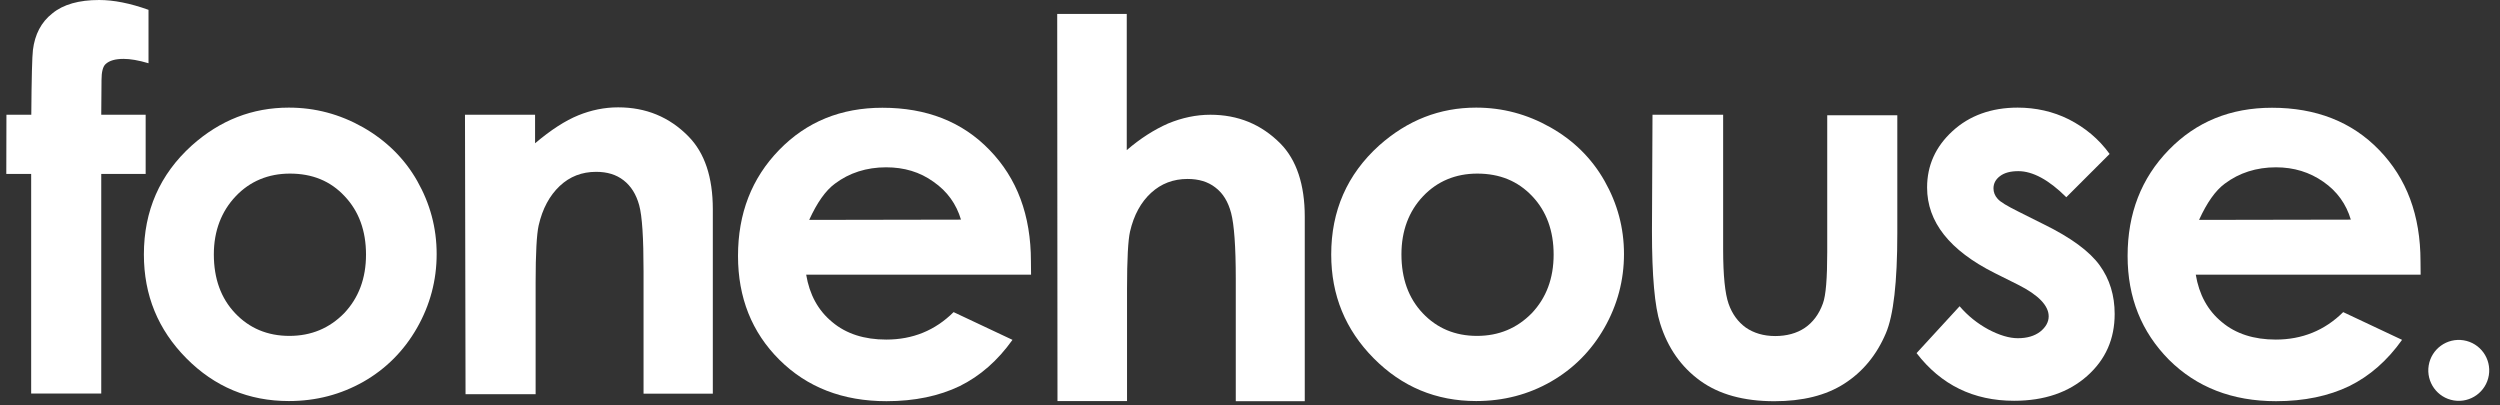
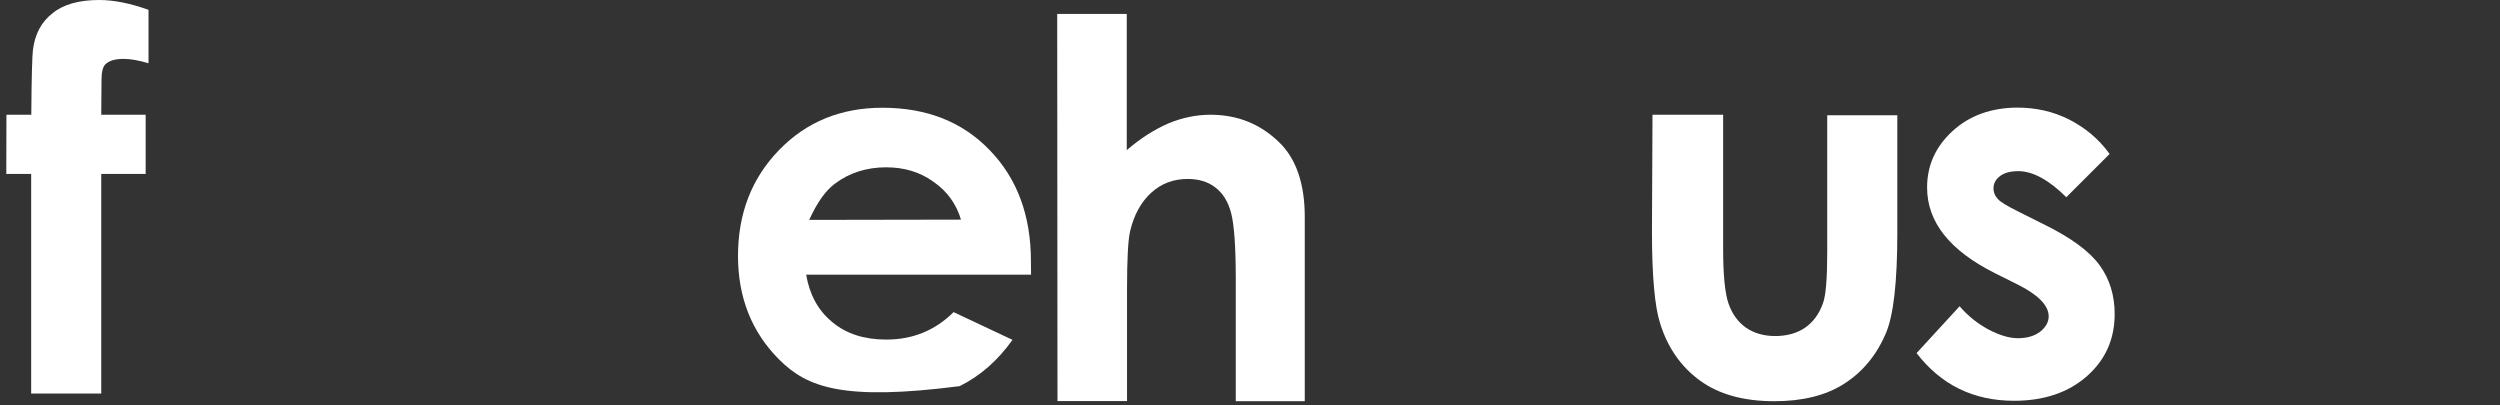
<svg xmlns="http://www.w3.org/2000/svg" width="148" height="24" viewBox="0 0 148 24" fill="none">
  <rect x="0" y="0" width="148" height="24" fill="#333333" stroke="none" />
  <path d="M0.381 6.793H1.853C1.869 4.618 1.902 3.34 1.95 2.952C2.063 2.046 2.435 1.31 3.099 0.793C3.746 0.259 4.676 0 5.873 0C6.73 0 7.709 0.194 8.792 0.582V3.744C8.194 3.566 7.709 3.486 7.32 3.486C6.835 3.486 6.479 3.583 6.253 3.793C6.091 3.938 6.01 4.262 6.01 4.731L5.994 6.793H8.623V10.295H5.994V23.299H1.845V10.295H0.373L0.381 6.793Z" fill="white" />
-   <path d="M17.099 6.371C18.66 6.371 20.115 6.759 21.49 7.536C22.849 8.312 23.941 9.371 24.701 10.714C25.461 12.056 25.85 13.488 25.85 15.04C25.85 16.593 25.461 18.057 24.685 19.416C23.909 20.774 22.849 21.834 21.523 22.594C20.18 23.354 18.716 23.742 17.099 23.742C14.729 23.742 12.707 22.901 11.033 21.211C9.359 19.521 8.518 17.483 8.518 15.065C8.518 12.485 9.456 10.326 11.356 8.611C13.03 7.115 14.939 6.371 17.099 6.371ZM17.163 10.277C15.886 10.277 14.794 10.73 13.953 11.62C13.111 12.509 12.659 13.666 12.659 15.057C12.659 16.496 13.079 17.653 13.92 18.542C14.761 19.432 15.837 19.885 17.131 19.885C18.425 19.885 19.501 19.432 20.374 18.542C21.232 17.637 21.668 16.48 21.668 15.073C21.668 13.666 21.248 12.509 20.407 11.62C19.565 10.714 18.49 10.277 17.163 10.277Z" fill="white" />
-   <path d="M27.527 6.792H31.676V8.482C32.614 7.69 33.464 7.14 34.24 6.825C35 6.517 35.785 6.355 36.594 6.355C38.236 6.355 39.627 6.922 40.759 8.078C41.713 9.048 42.199 10.48 42.199 12.389V23.306H38.098V16.068C38.098 14.087 38.017 12.793 37.839 12.146C37.661 11.499 37.354 11.014 36.917 10.674C36.48 10.334 35.947 10.173 35.292 10.173C34.45 10.173 33.731 10.448 33.132 11.014C32.534 11.58 32.113 12.356 31.887 13.351C31.773 13.868 31.709 14.993 31.709 16.707V23.338H27.56L27.527 6.792Z" fill="white" />
-   <path d="M61.039 16.261H47.726C47.92 17.426 48.422 18.372 49.271 19.068C50.096 19.763 51.172 20.103 52.466 20.103C54.027 20.103 55.353 19.569 56.453 18.477L59.939 20.119C59.065 21.348 58.022 22.262 56.809 22.86C55.596 23.443 54.148 23.75 52.482 23.75C49.886 23.75 47.775 22.925 46.141 21.3C44.507 19.674 43.69 17.62 43.69 15.153C43.69 12.638 44.499 10.552 46.125 8.878C47.751 7.204 49.789 6.379 52.239 6.379C54.852 6.379 56.962 7.204 58.58 8.878C60.206 10.552 61.031 12.735 61.031 15.477L61.039 16.261ZM56.89 13.002C56.615 12.08 56.081 11.328 55.264 10.762C54.455 10.18 53.525 9.905 52.458 9.905C51.309 9.905 50.282 10.228 49.425 10.875C48.875 11.28 48.373 11.991 47.904 13.018L56.89 13.002Z" fill="white" />
-   <path d="M87.389 6.371C88.95 6.371 90.405 6.759 91.78 7.536C93.155 8.312 94.231 9.371 94.991 10.714C95.751 12.056 96.14 13.488 96.14 15.04C96.14 16.593 95.751 18.057 94.975 19.416C94.199 20.774 93.139 21.834 91.813 22.594C90.486 23.354 89.006 23.742 87.389 23.742C85.019 23.742 82.997 22.901 81.323 21.211C79.649 19.521 78.808 17.483 78.808 15.065C78.808 12.485 79.746 10.326 81.646 8.611C83.329 7.115 85.229 6.371 87.389 6.371ZM87.453 10.277C86.175 10.277 85.084 10.73 84.243 11.62C83.401 12.509 82.965 13.666 82.965 15.057C82.965 16.496 83.385 17.653 84.226 18.542C85.067 19.432 86.143 19.885 87.437 19.885C88.731 19.885 89.807 19.432 90.68 18.542C91.538 17.637 91.975 16.48 91.975 15.073C91.975 13.666 91.554 12.509 90.713 11.62C89.856 10.714 88.78 10.277 87.453 10.277Z" fill="white" />
+   <path d="M61.039 16.261H47.726C47.92 17.426 48.422 18.372 49.271 19.068C50.096 19.763 51.172 20.103 52.466 20.103C54.027 20.103 55.353 19.569 56.453 18.477L59.939 20.119C59.065 21.348 58.022 22.262 56.809 22.86C49.886 23.75 47.775 22.925 46.141 21.3C44.507 19.674 43.69 17.62 43.69 15.153C43.69 12.638 44.499 10.552 46.125 8.878C47.751 7.204 49.789 6.379 52.239 6.379C54.852 6.379 56.962 7.204 58.58 8.878C60.206 10.552 61.031 12.735 61.031 15.477L61.039 16.261ZM56.89 13.002C56.615 12.08 56.081 11.328 55.264 10.762C54.455 10.18 53.525 9.905 52.458 9.905C51.309 9.905 50.282 10.228 49.425 10.875C48.875 11.28 48.373 11.991 47.904 13.018L56.89 13.002Z" fill="white" />
  <path d="M97.828 6.793H102.01V14.759C102.01 16.32 102.123 17.387 102.333 17.986C102.543 18.584 102.883 19.053 103.352 19.393C103.821 19.716 104.404 19.894 105.091 19.894C105.77 19.894 106.369 19.732 106.846 19.409C107.323 19.085 107.687 18.6 107.914 17.969C108.092 17.5 108.172 16.481 108.172 14.921V6.825H112.321V13.813C112.321 16.7 112.095 18.681 111.642 19.732C111.092 21.026 110.267 22.021 109.175 22.717C108.092 23.412 106.709 23.752 105.043 23.752C103.223 23.752 101.767 23.347 100.651 22.539C99.535 21.73 98.734 20.606 98.281 19.15C97.958 18.147 97.796 16.328 97.796 13.683L97.828 6.793Z" fill="white" />
  <path d="M124.889 9.113L122.325 11.676C121.29 10.641 120.327 10.132 119.486 10.132C119.017 10.132 118.661 10.229 118.403 10.423C118.144 10.617 118.014 10.86 118.014 11.151C118.014 11.377 118.095 11.587 118.257 11.765C118.419 11.959 118.839 12.202 119.486 12.525L121.007 13.286C122.616 14.078 123.7 14.879 124.299 15.704C124.897 16.529 125.188 17.491 125.188 18.591C125.188 20.063 124.654 21.284 123.563 22.254C122.471 23.225 121.031 23.726 119.236 23.726C116.834 23.726 114.909 22.788 113.461 20.904L116.009 18.13C116.494 18.696 117.06 19.149 117.715 19.505C118.362 19.844 118.944 20.022 119.454 20.022C120.004 20.022 120.441 19.893 120.78 19.634C121.104 19.375 121.282 19.068 121.282 18.728C121.282 18.098 120.683 17.467 119.478 16.86L118.087 16.165C115.41 14.822 114.084 13.132 114.084 11.102C114.084 9.792 114.585 8.684 115.588 7.762C116.591 6.84 117.893 6.371 119.446 6.371C120.513 6.371 121.541 6.598 122.479 7.067C123.425 7.552 124.242 8.215 124.889 9.113Z" fill="white" />
-   <path d="M143.302 16.261H129.99C130.184 17.426 130.685 18.372 131.535 19.068C132.36 19.763 133.435 20.103 134.729 20.103C136.274 20.103 137.617 19.569 138.717 18.477L142.202 20.119C141.329 21.348 140.286 22.262 139.072 22.86C137.859 23.443 136.412 23.75 134.745 23.75C132.149 23.75 130.038 22.925 128.405 21.3C126.779 19.658 125.954 17.62 125.954 15.153C125.954 12.638 126.763 10.552 128.389 8.878C130.014 7.204 132.052 6.379 134.503 6.379C137.099 6.379 139.226 7.204 140.844 8.878C142.469 10.552 143.294 12.735 143.294 15.477L143.302 16.261ZM139.169 13.002C138.894 12.08 138.361 11.328 137.544 10.762C136.735 10.196 135.805 9.905 134.737 9.905C133.589 9.905 132.562 10.228 131.704 10.875C131.155 11.28 130.653 11.991 130.184 13.018L139.169 13.002Z" fill="white" />
  <path d="M62.587 0.824H66.704V8.887C67.512 8.192 68.329 7.674 69.154 7.31C69.979 6.97 70.812 6.793 71.653 6.793C73.295 6.793 74.67 7.359 75.802 8.499C76.757 9.469 77.242 10.933 77.242 12.826V23.751H73.158V16.505C73.158 14.589 73.061 13.295 72.883 12.615C72.705 11.936 72.397 11.435 71.944 11.095C71.508 10.755 70.958 10.594 70.303 10.594C69.462 10.594 68.742 10.868 68.143 11.418C67.545 11.968 67.124 12.729 66.898 13.707C66.784 14.209 66.72 15.333 66.72 17.112V23.743H62.603L62.587 0.824Z" fill="white" />
-   <path d="M147.339 22.216C147.498 21.233 146.831 20.306 145.847 20.146C144.864 19.987 143.938 20.655 143.778 21.638C143.619 22.621 144.286 23.547 145.27 23.707C146.253 23.866 147.179 23.199 147.339 22.216Z" fill="white" />
</svg>